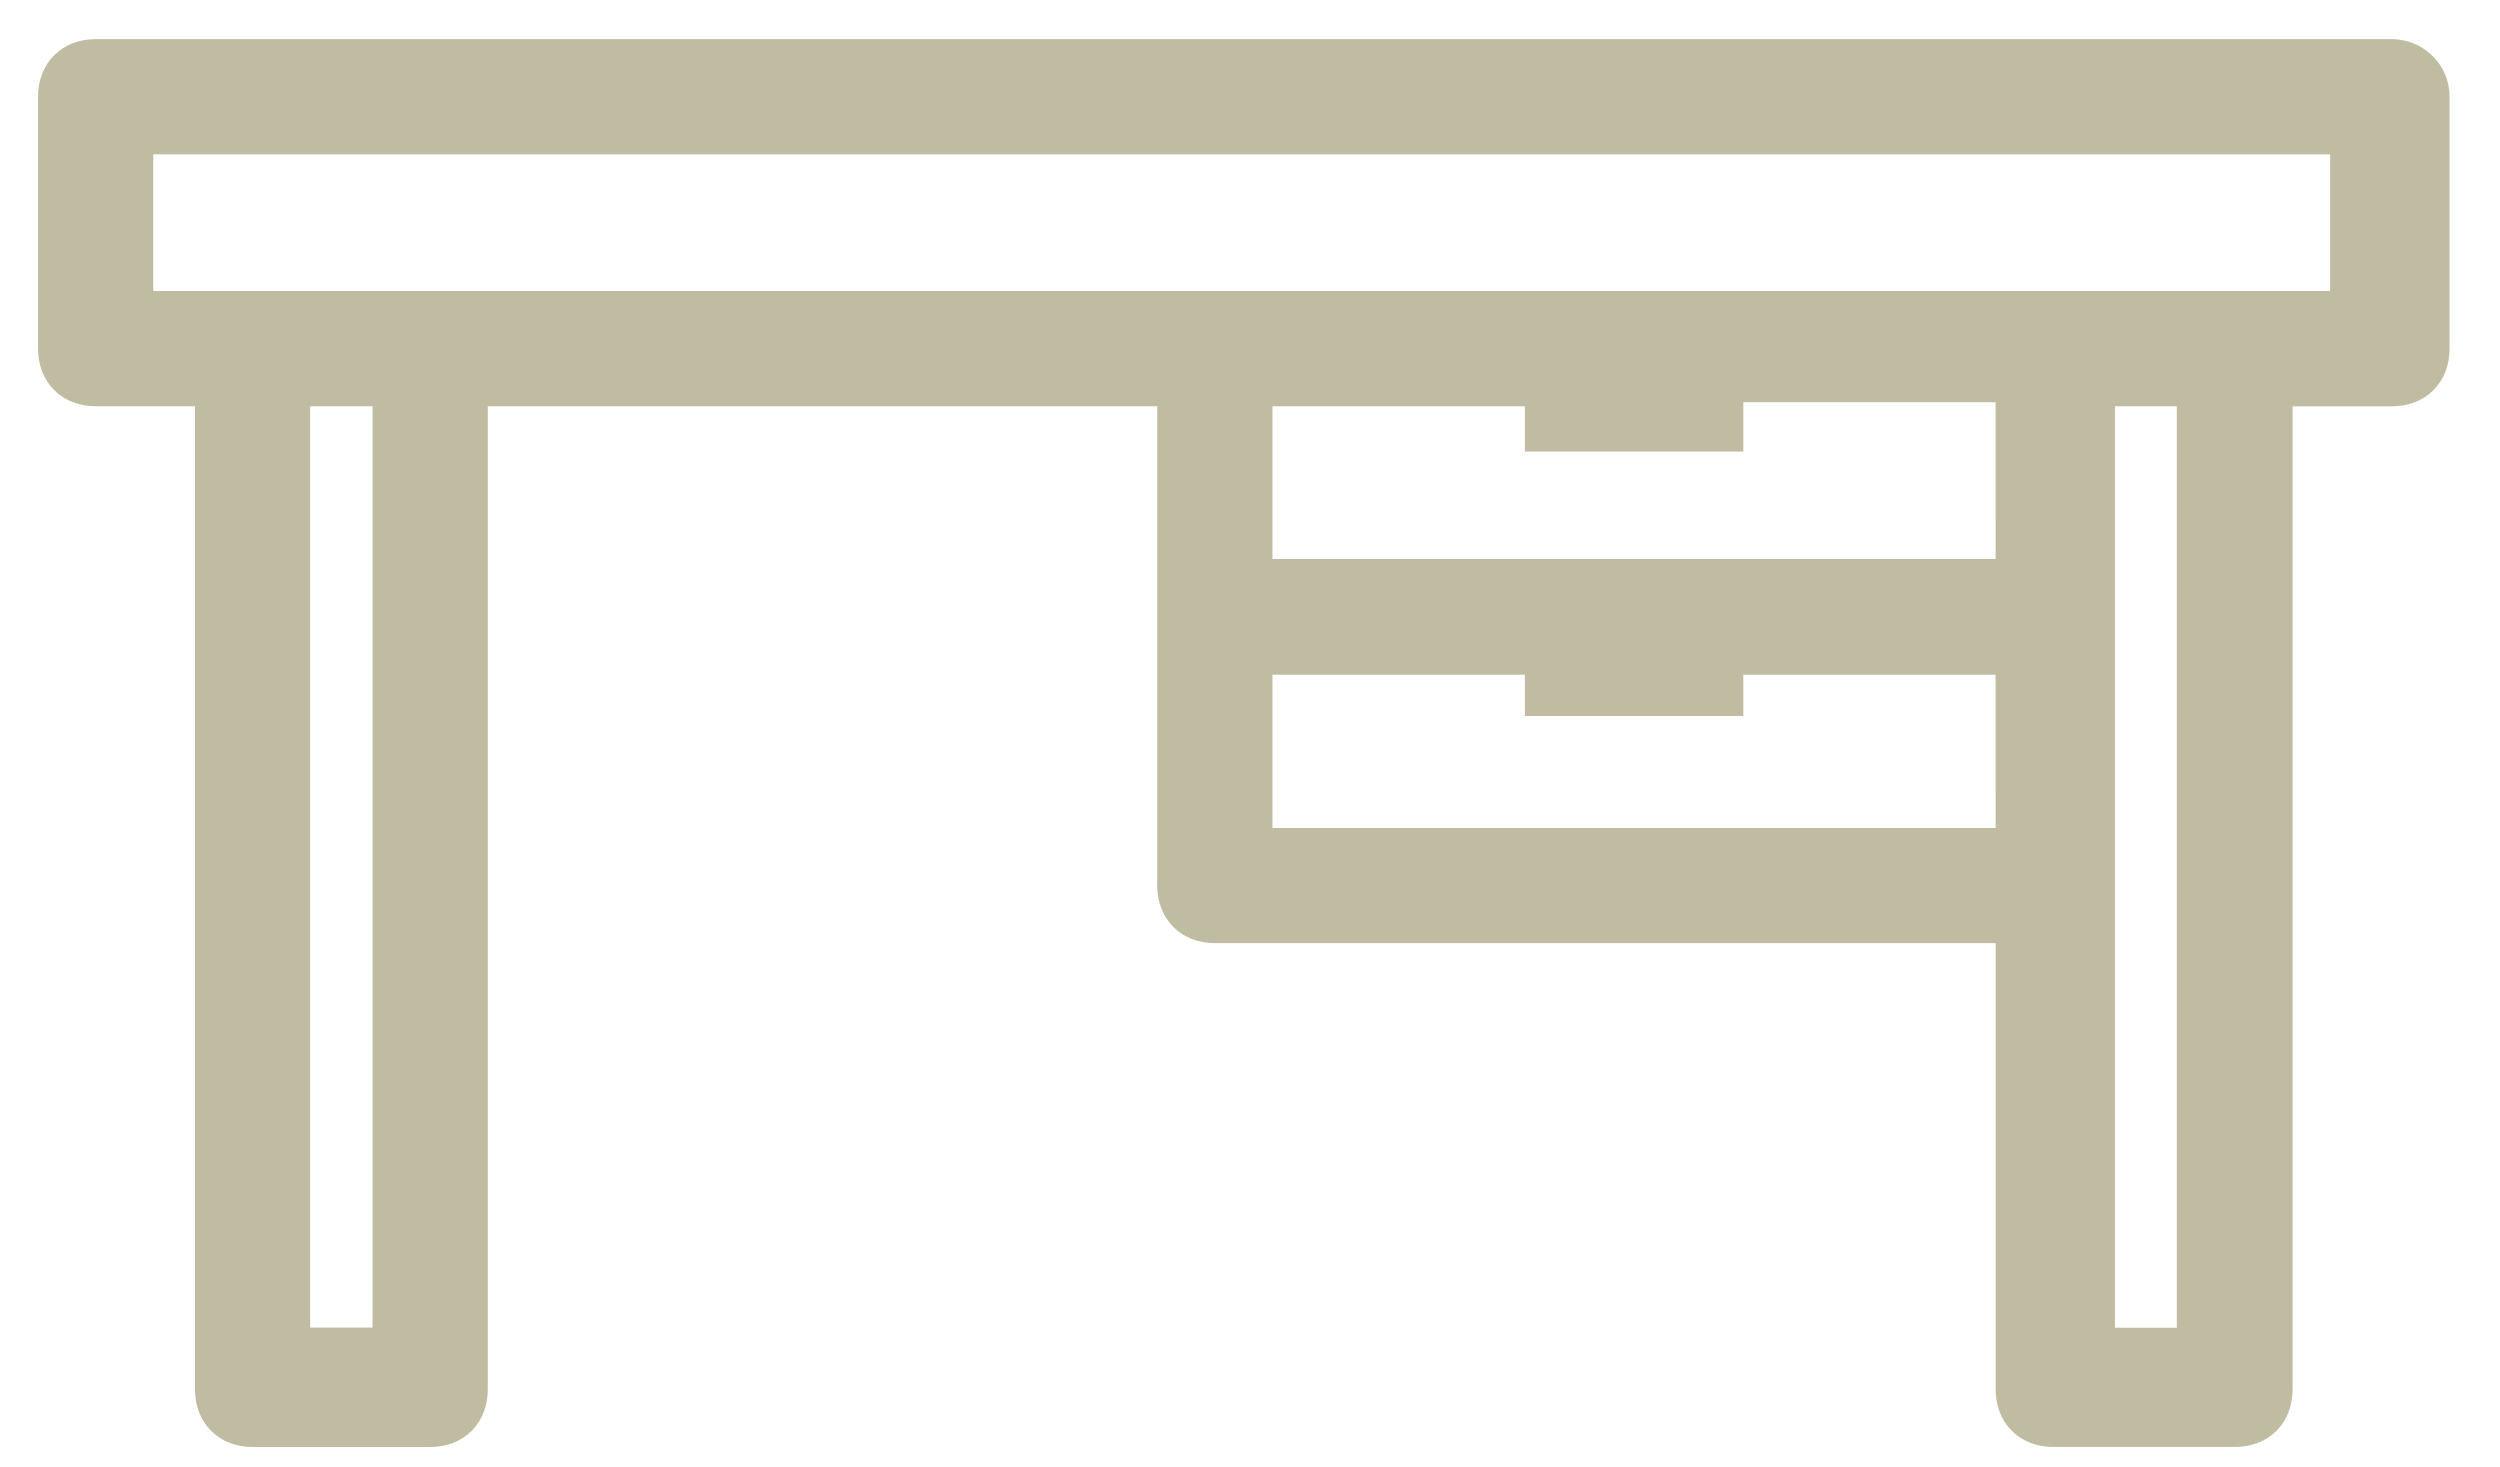
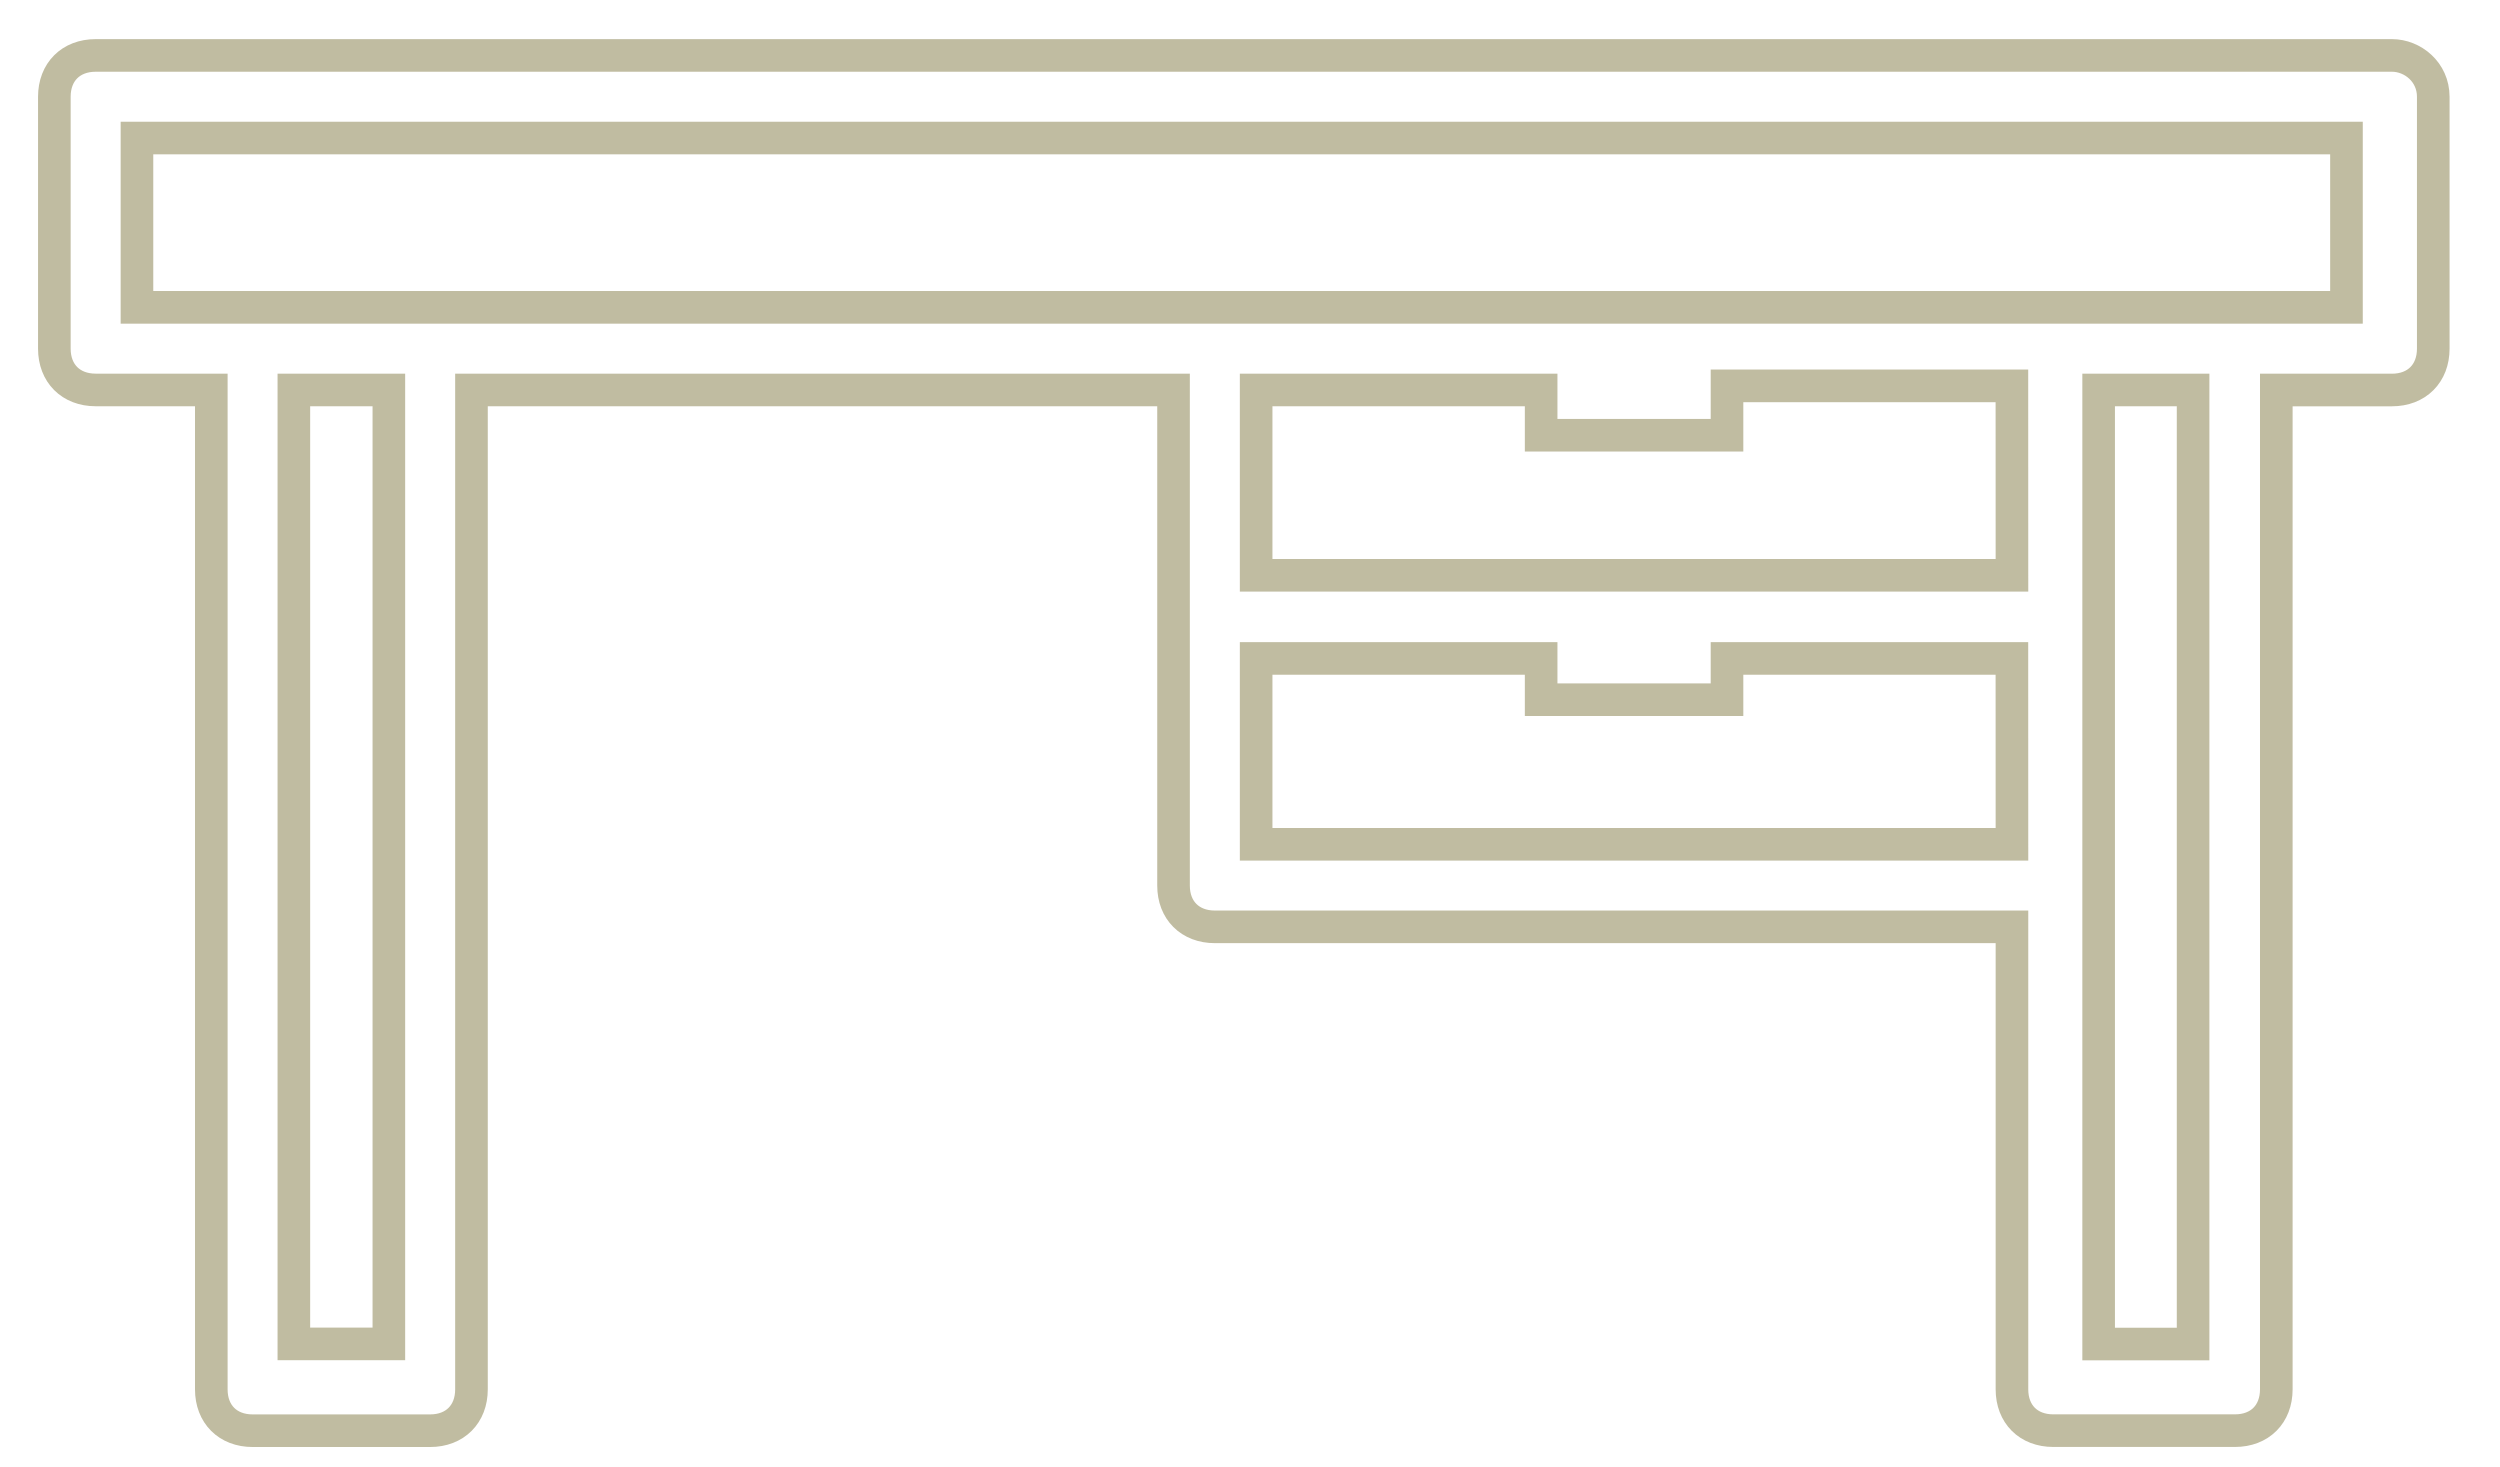
<svg xmlns="http://www.w3.org/2000/svg" width="46" height="27">
-   <path d="M2.52 5.655V2.54h40.655v3.115zM40.353 24.73h-1.738V7.175h1.738zM37.02 10.585H23.113v-3.41h5.244v.833h3.42V7.1h5.242zm0 4.95H23.113v-3.42h5.244v.76h3.42v-.76h5.242zM7.155 24.728H5.407V7.175h1.748zM44.011 1.02H1.76c-.456 0-.76.304-.76.76v4.635c0 .456.304.76.76.76h2.128v18.39c0 .456.304.76.76.76h3.267c.456 0 .76-.304.76-.76V7.175h12.918v9.12c0 .455.304.759.76.759H37.02v8.51c0 .457.304.76.76.76h3.344c.456 0 .76-.303.76-.76V7.176h2.128c.456 0 .76-.304.76-.76V1.78c0-.456-.38-.76-.76-.76z" fill="#c0bca1" />
  <path d="M2.52 5.655V2.54h40.655v3.115zM40.353 24.73h-1.738V7.175h1.738zM37.02 10.585H23.113v-3.41h5.244v.833h3.42V7.1h5.242zm0 4.95H23.113v-3.42h5.244v.76h3.42v-.76h5.242zM7.155 24.728H5.407V7.175h1.748zM44.011 1.02H1.76c-.456 0-.76.304-.76.76v4.635c0 .456.304.76.76.76h2.128v18.39c0 .456.304.76.76.76h3.267c.456 0 .76-.304.76-.76V7.175h12.918v9.12c0 .455.304.759.76.759H37.02v8.51c0 .457.304.76.76.76h3.344c.456 0 .76-.303.76-.76V7.176h2.128c.456 0 .76-.304.76-.76V1.78c0-.456-.38-.76-.76-.76z" fill="none" stroke="#c0bca1" stroke-miterlimit="20" stroke-width=".6" />
</svg>